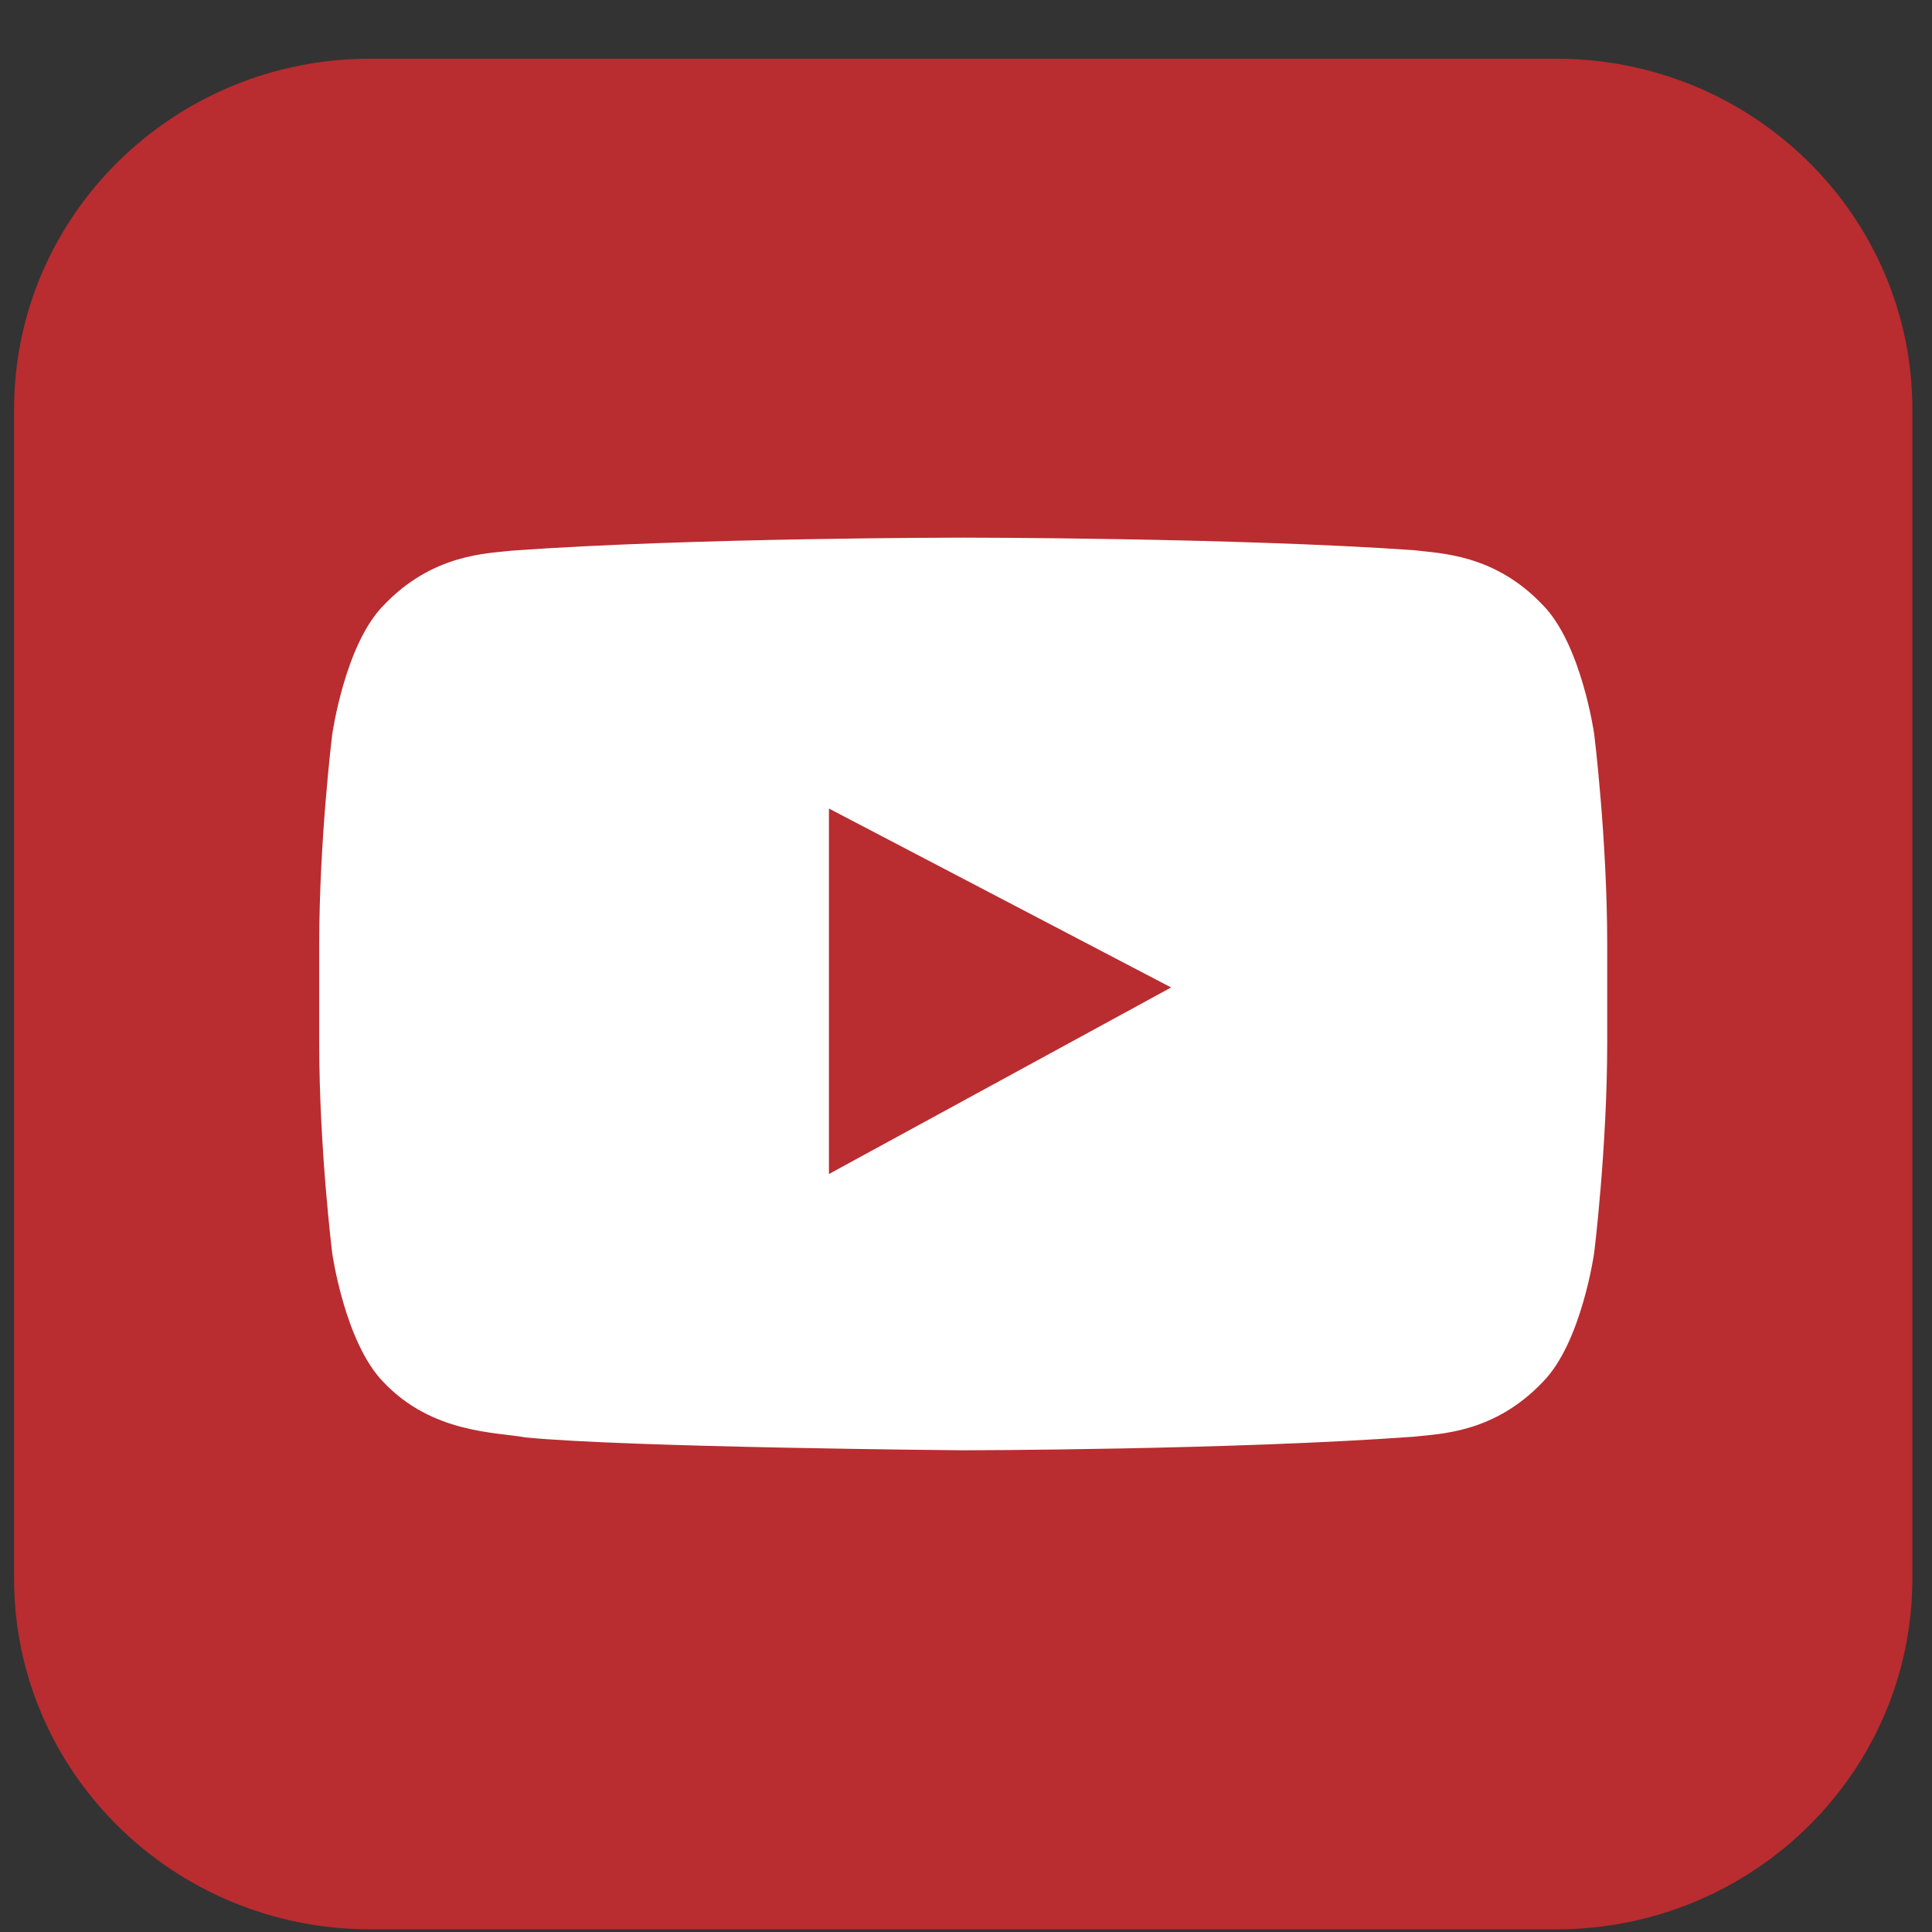
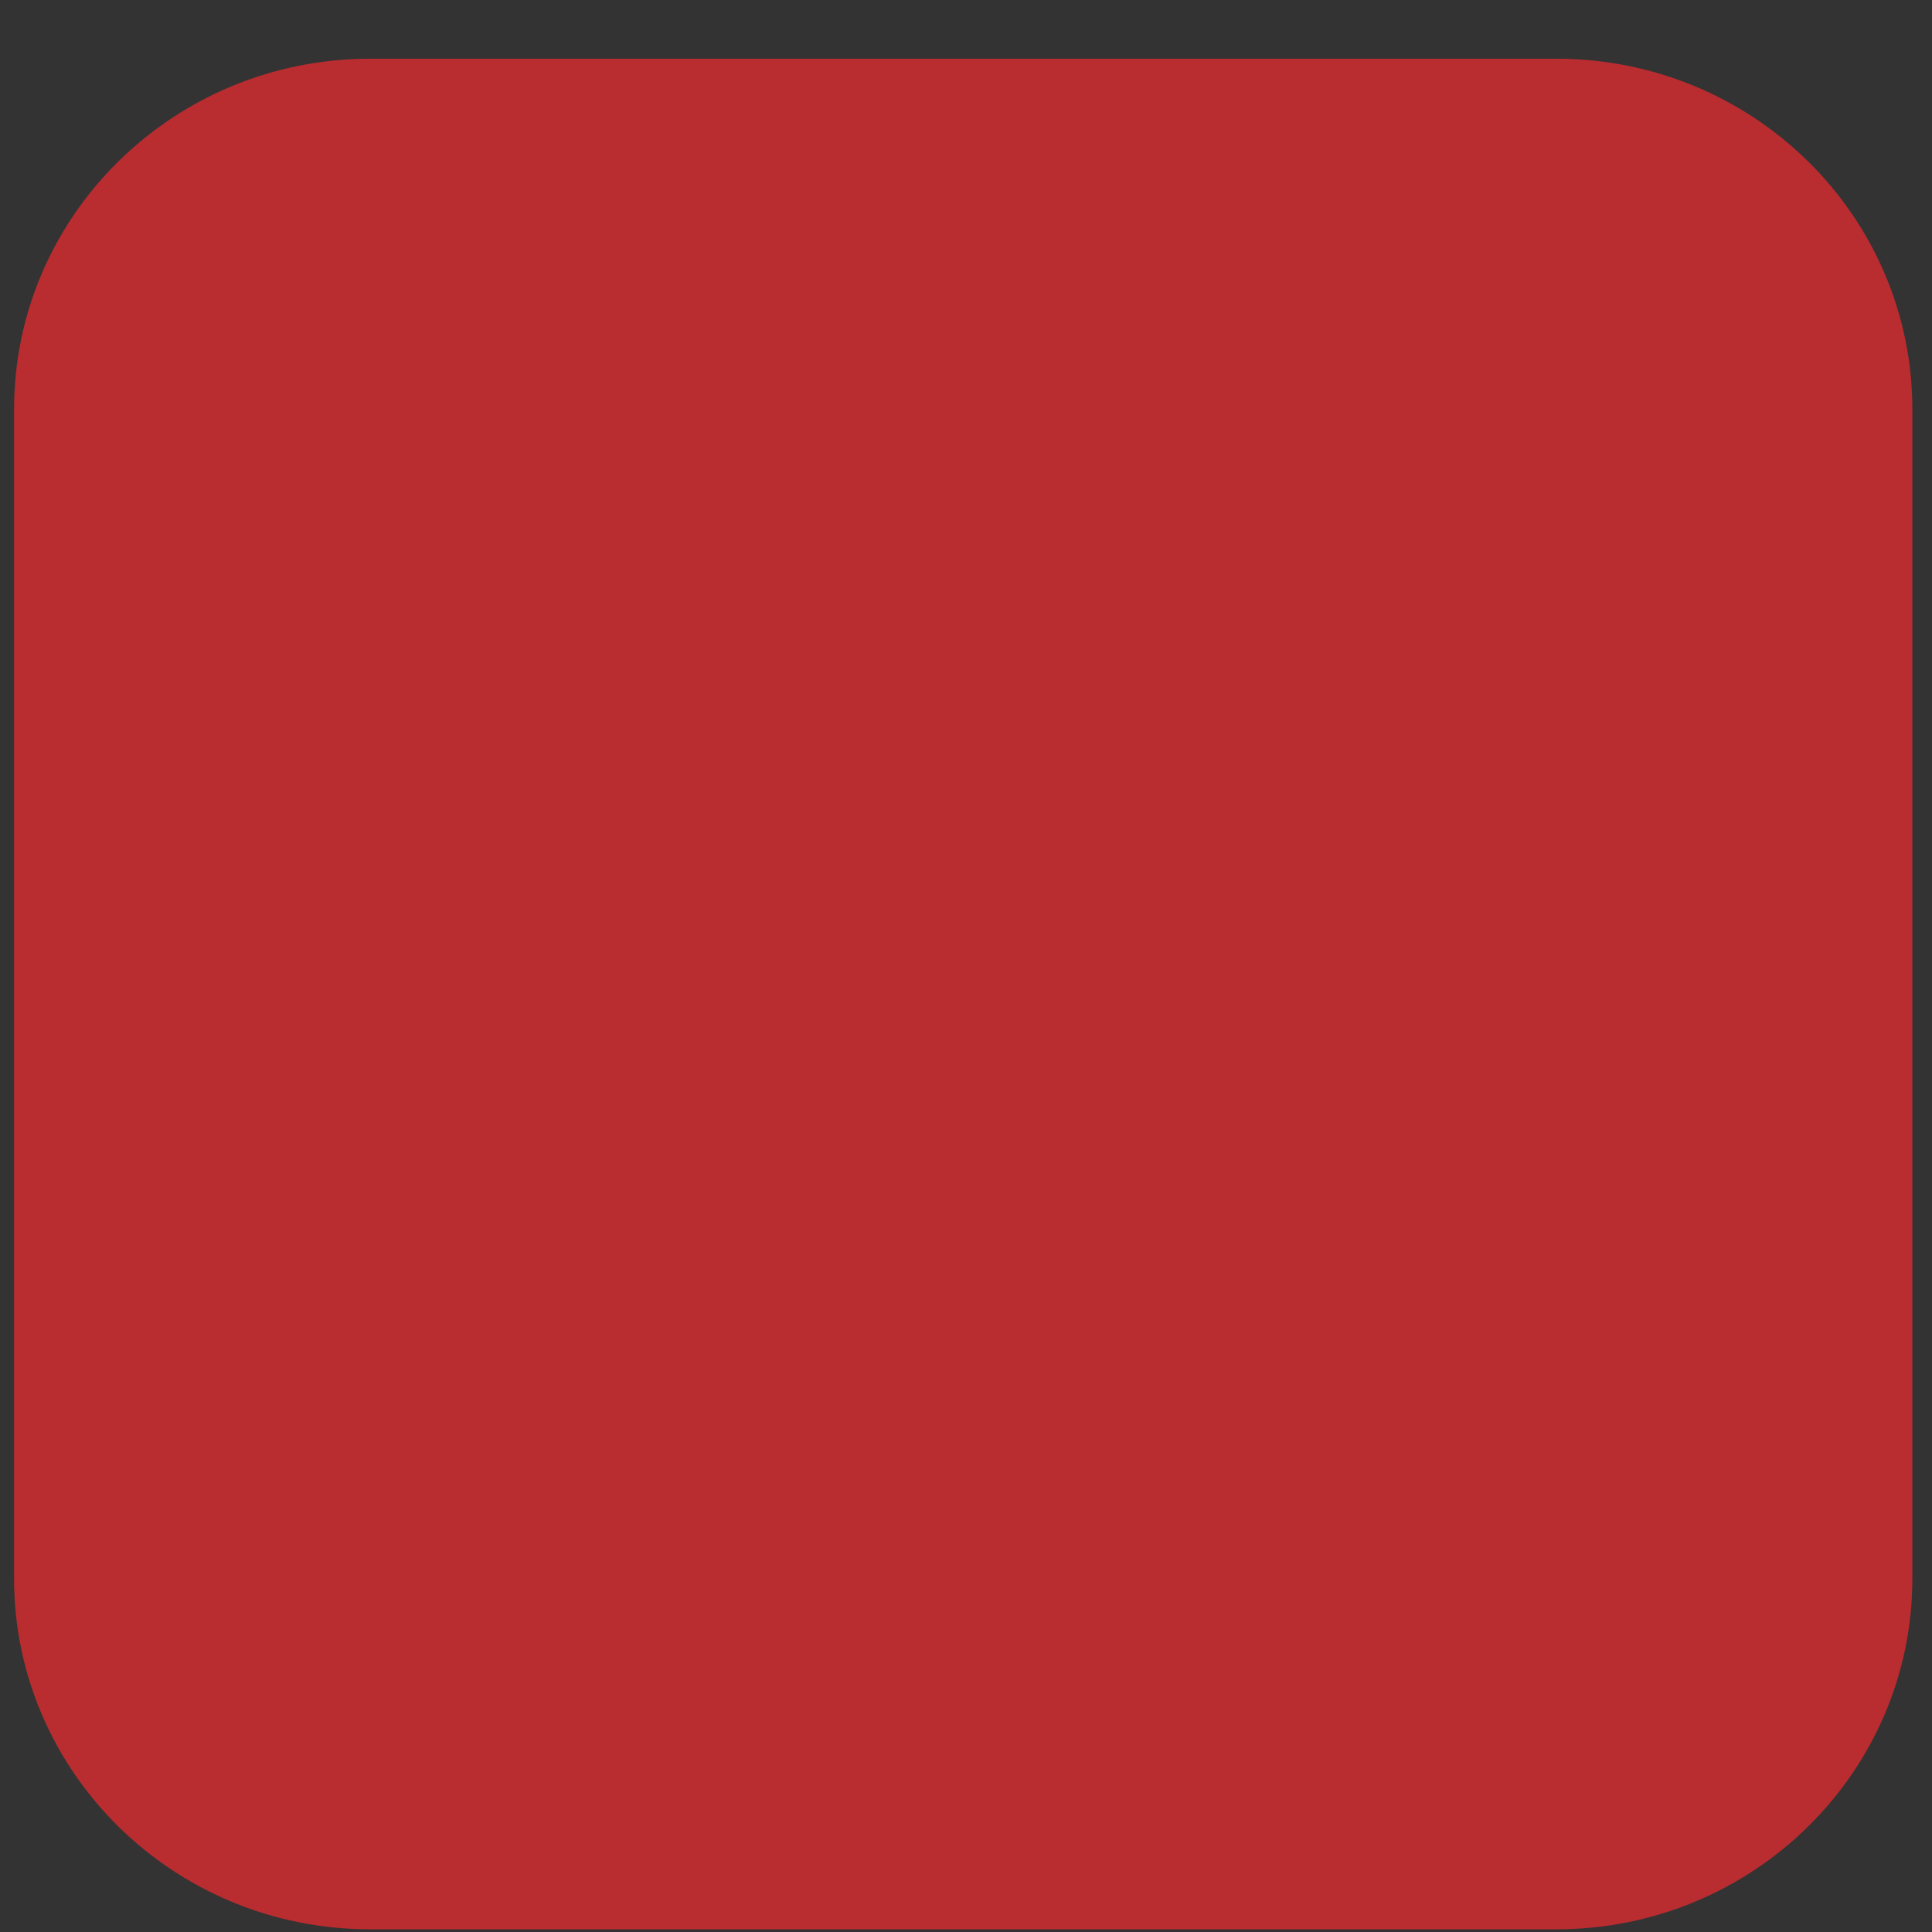
<svg xmlns="http://www.w3.org/2000/svg" xmlns:ns1="http://www.bohemiancoding.com/sketch/ns" width="18px" height="18px" viewBox="0 0 18 18" version="1.1">
  <rect x="0" y="0" width="18" height="18" fill="#333333" stroke="none" />
  <title>Youtube_icon</title>
  <desc>Created with Sketch.</desc>
  <defs />
  <g id="Symbols" stroke="none" stroke-width="1" fill="none" fill-rule="evenodd" ns1:type="MSPage">
    <g id="page-components" ns1:type="MSArtboardGroup" transform="translate(-104, -716)">
      <g id="Imported-Layers-Copy-6" ns1:type="MSLayerGroup" transform="translate(104, 716.26)">
        <path d="M17.817,3.554 C17.817,1.75 16.332,0.287 14.501,0.287 L3.448,0.287 C1.617,0.287 0.131,1.75 0.131,3.554 L0.131,14.447 C0.131,16.251 1.617,17.715 3.448,17.715 L14.501,17.715 C16.332,17.715 17.817,16.251 17.817,14.447 L17.817,3.554" id="Fill-1" fill="#B92C30" ns1:type="MSShapeGroup" />
-         <path d="M8.977,4.749 L8.971,4.749 C8.971,4.749 6.451,4.749 4.773,4.87 C4.538,4.897 4.027,4.9 3.571,5.383 C3.212,5.749 3.095,6.585 3.095,6.585 C3.095,6.585 2.974,7.564 2.974,8.541 L2.974,9.457 C2.974,10.437 3.095,11.414 3.095,11.414 C3.095,11.414 3.212,12.246 3.571,12.615 C4.027,13.098 4.628,13.082 4.894,13.132 C5.853,13.226 8.974,13.252 8.974,13.252 C8.974,13.252 11.495,13.249 13.175,13.125 C13.411,13.098 13.921,13.095 14.377,12.612 C14.736,12.246 14.853,11.41 14.853,11.41 C14.853,11.41 14.974,10.43 14.974,9.454 L14.974,8.538 C14.974,7.558 14.853,6.581 14.853,6.581 C14.853,6.581 14.736,5.749 14.377,5.38 C13.921,4.897 13.411,4.897 13.175,4.866 C11.498,4.749 8.977,4.749 8.977,4.749" id="Fill-2" fill="#FFFFFF" ns1:type="MSShapeGroup" />
        <path d="M7.723,7.273 L10.911,8.94 L7.723,10.678 L7.723,7.273" id="Fill-3" fill="#B92C30" ns1:type="MSShapeGroup" />
      </g>
    </g>
  </g>
</svg>